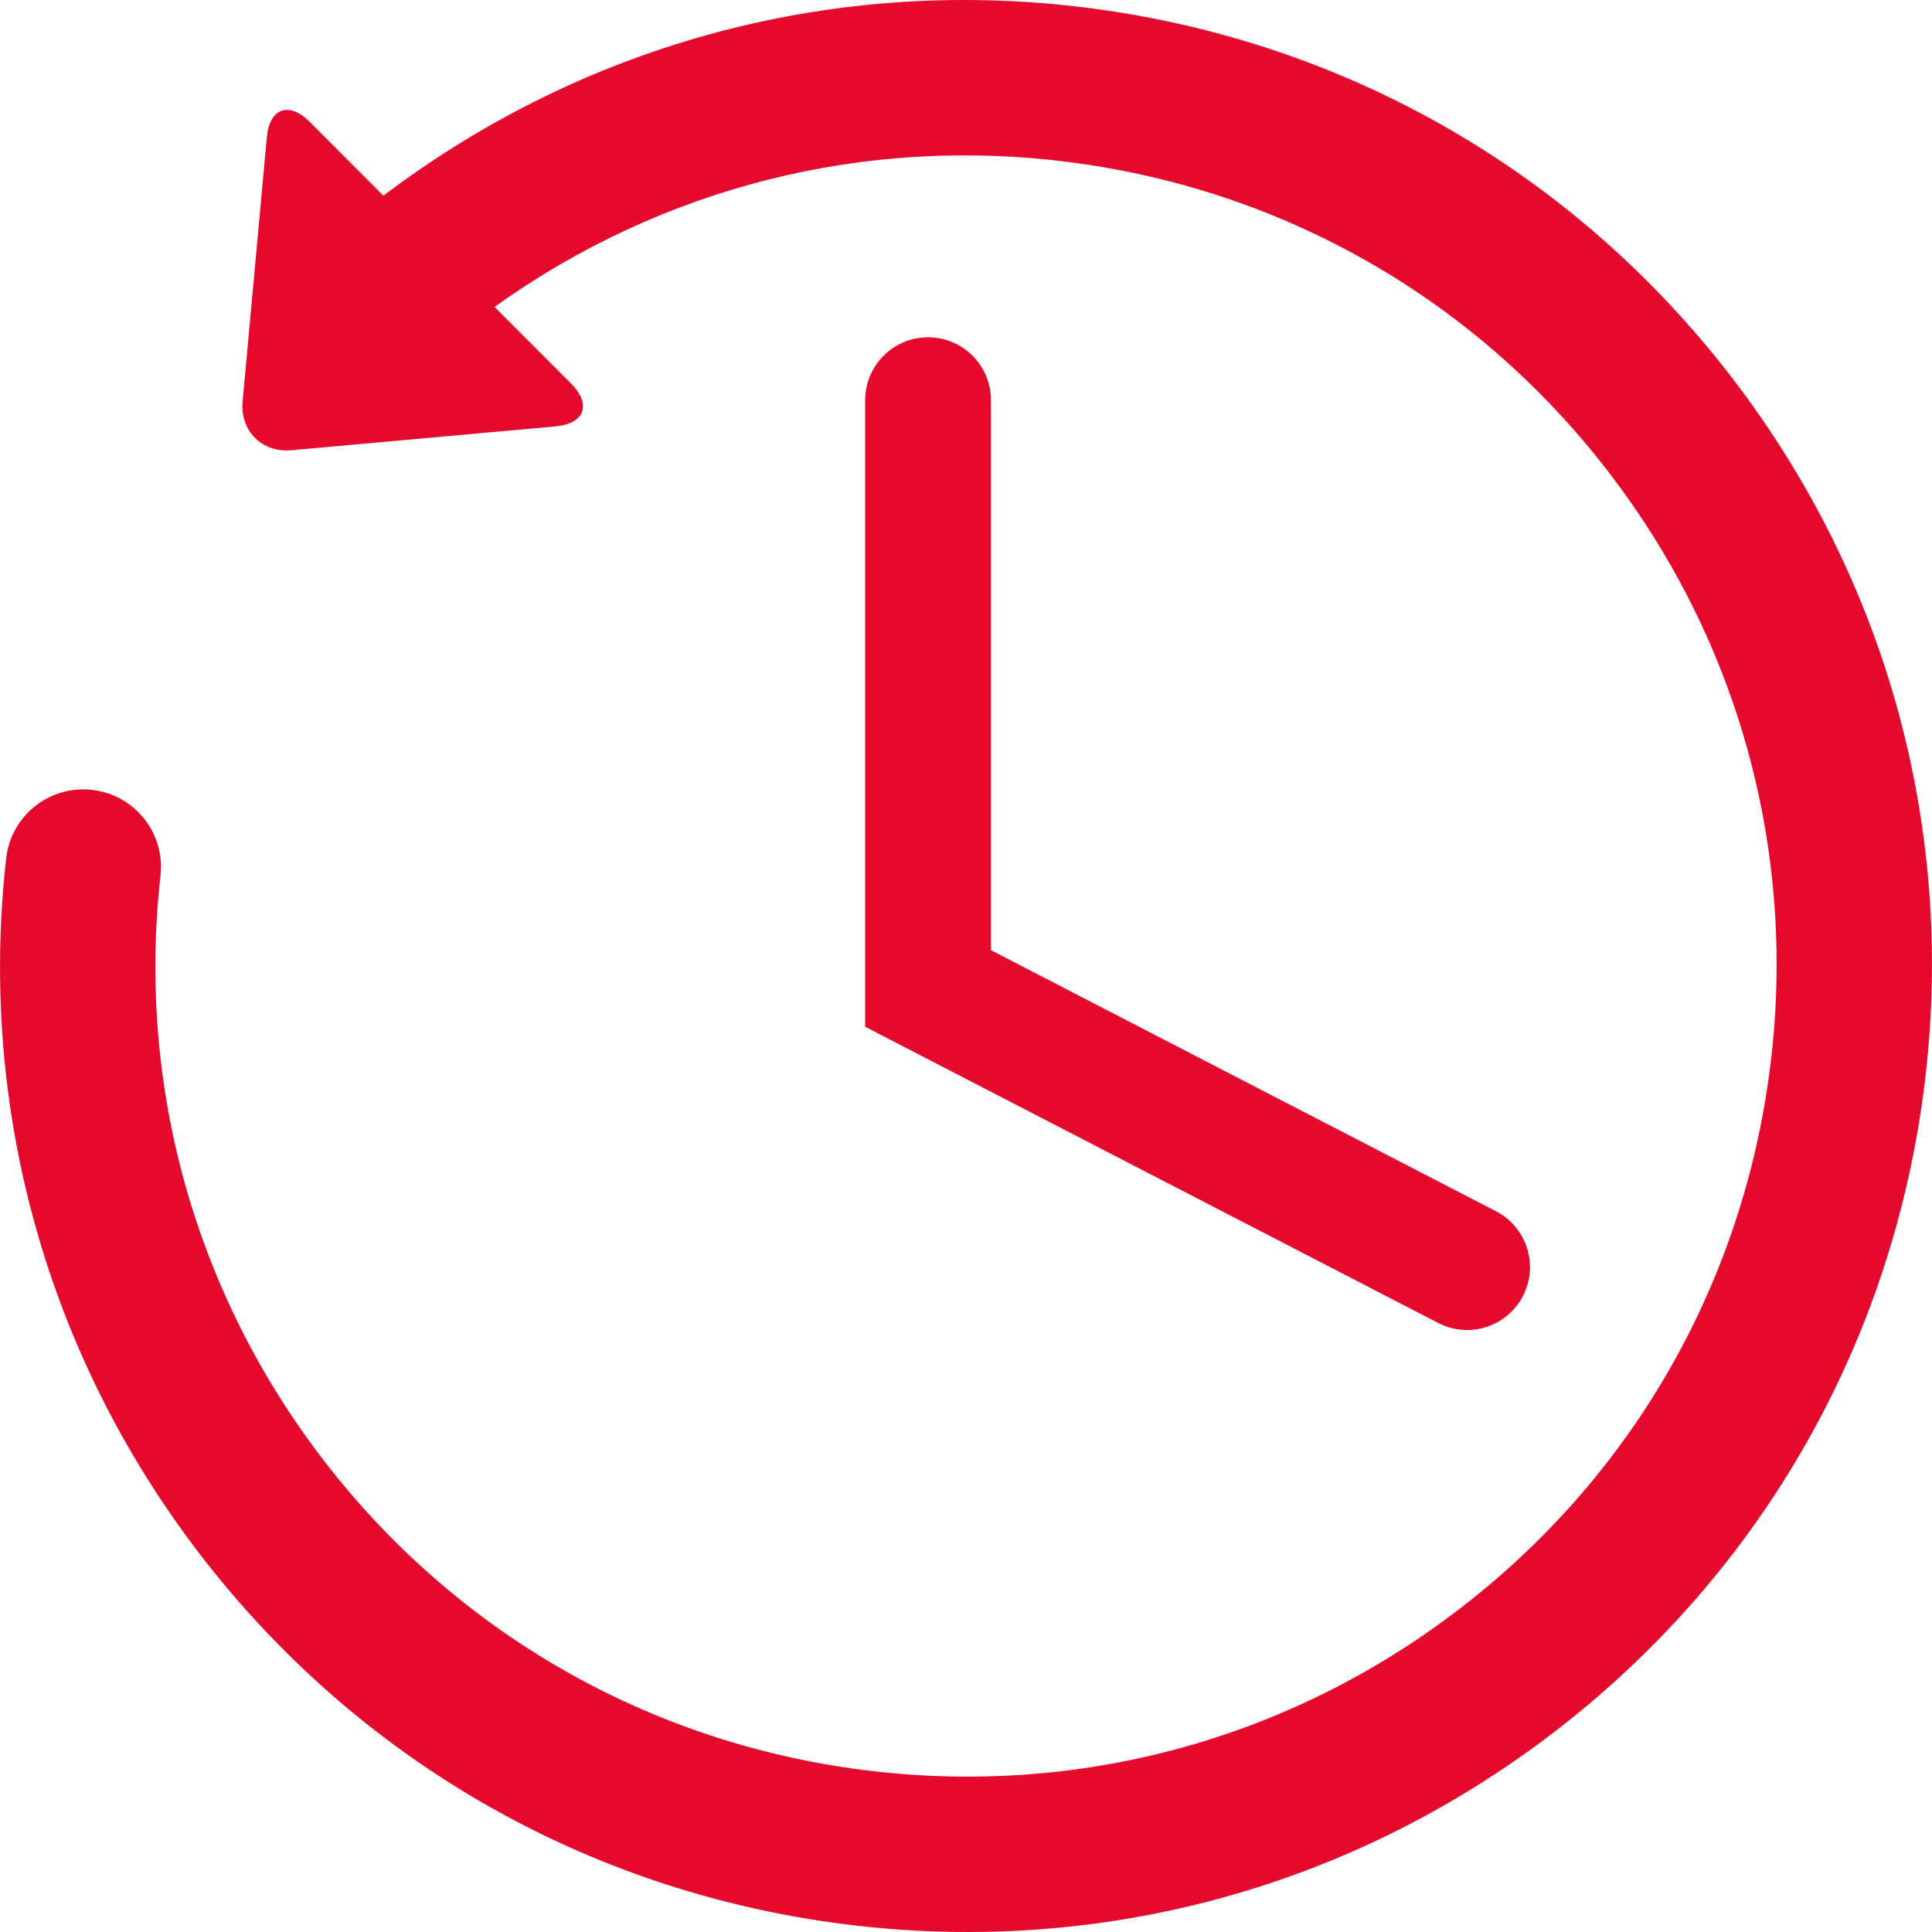
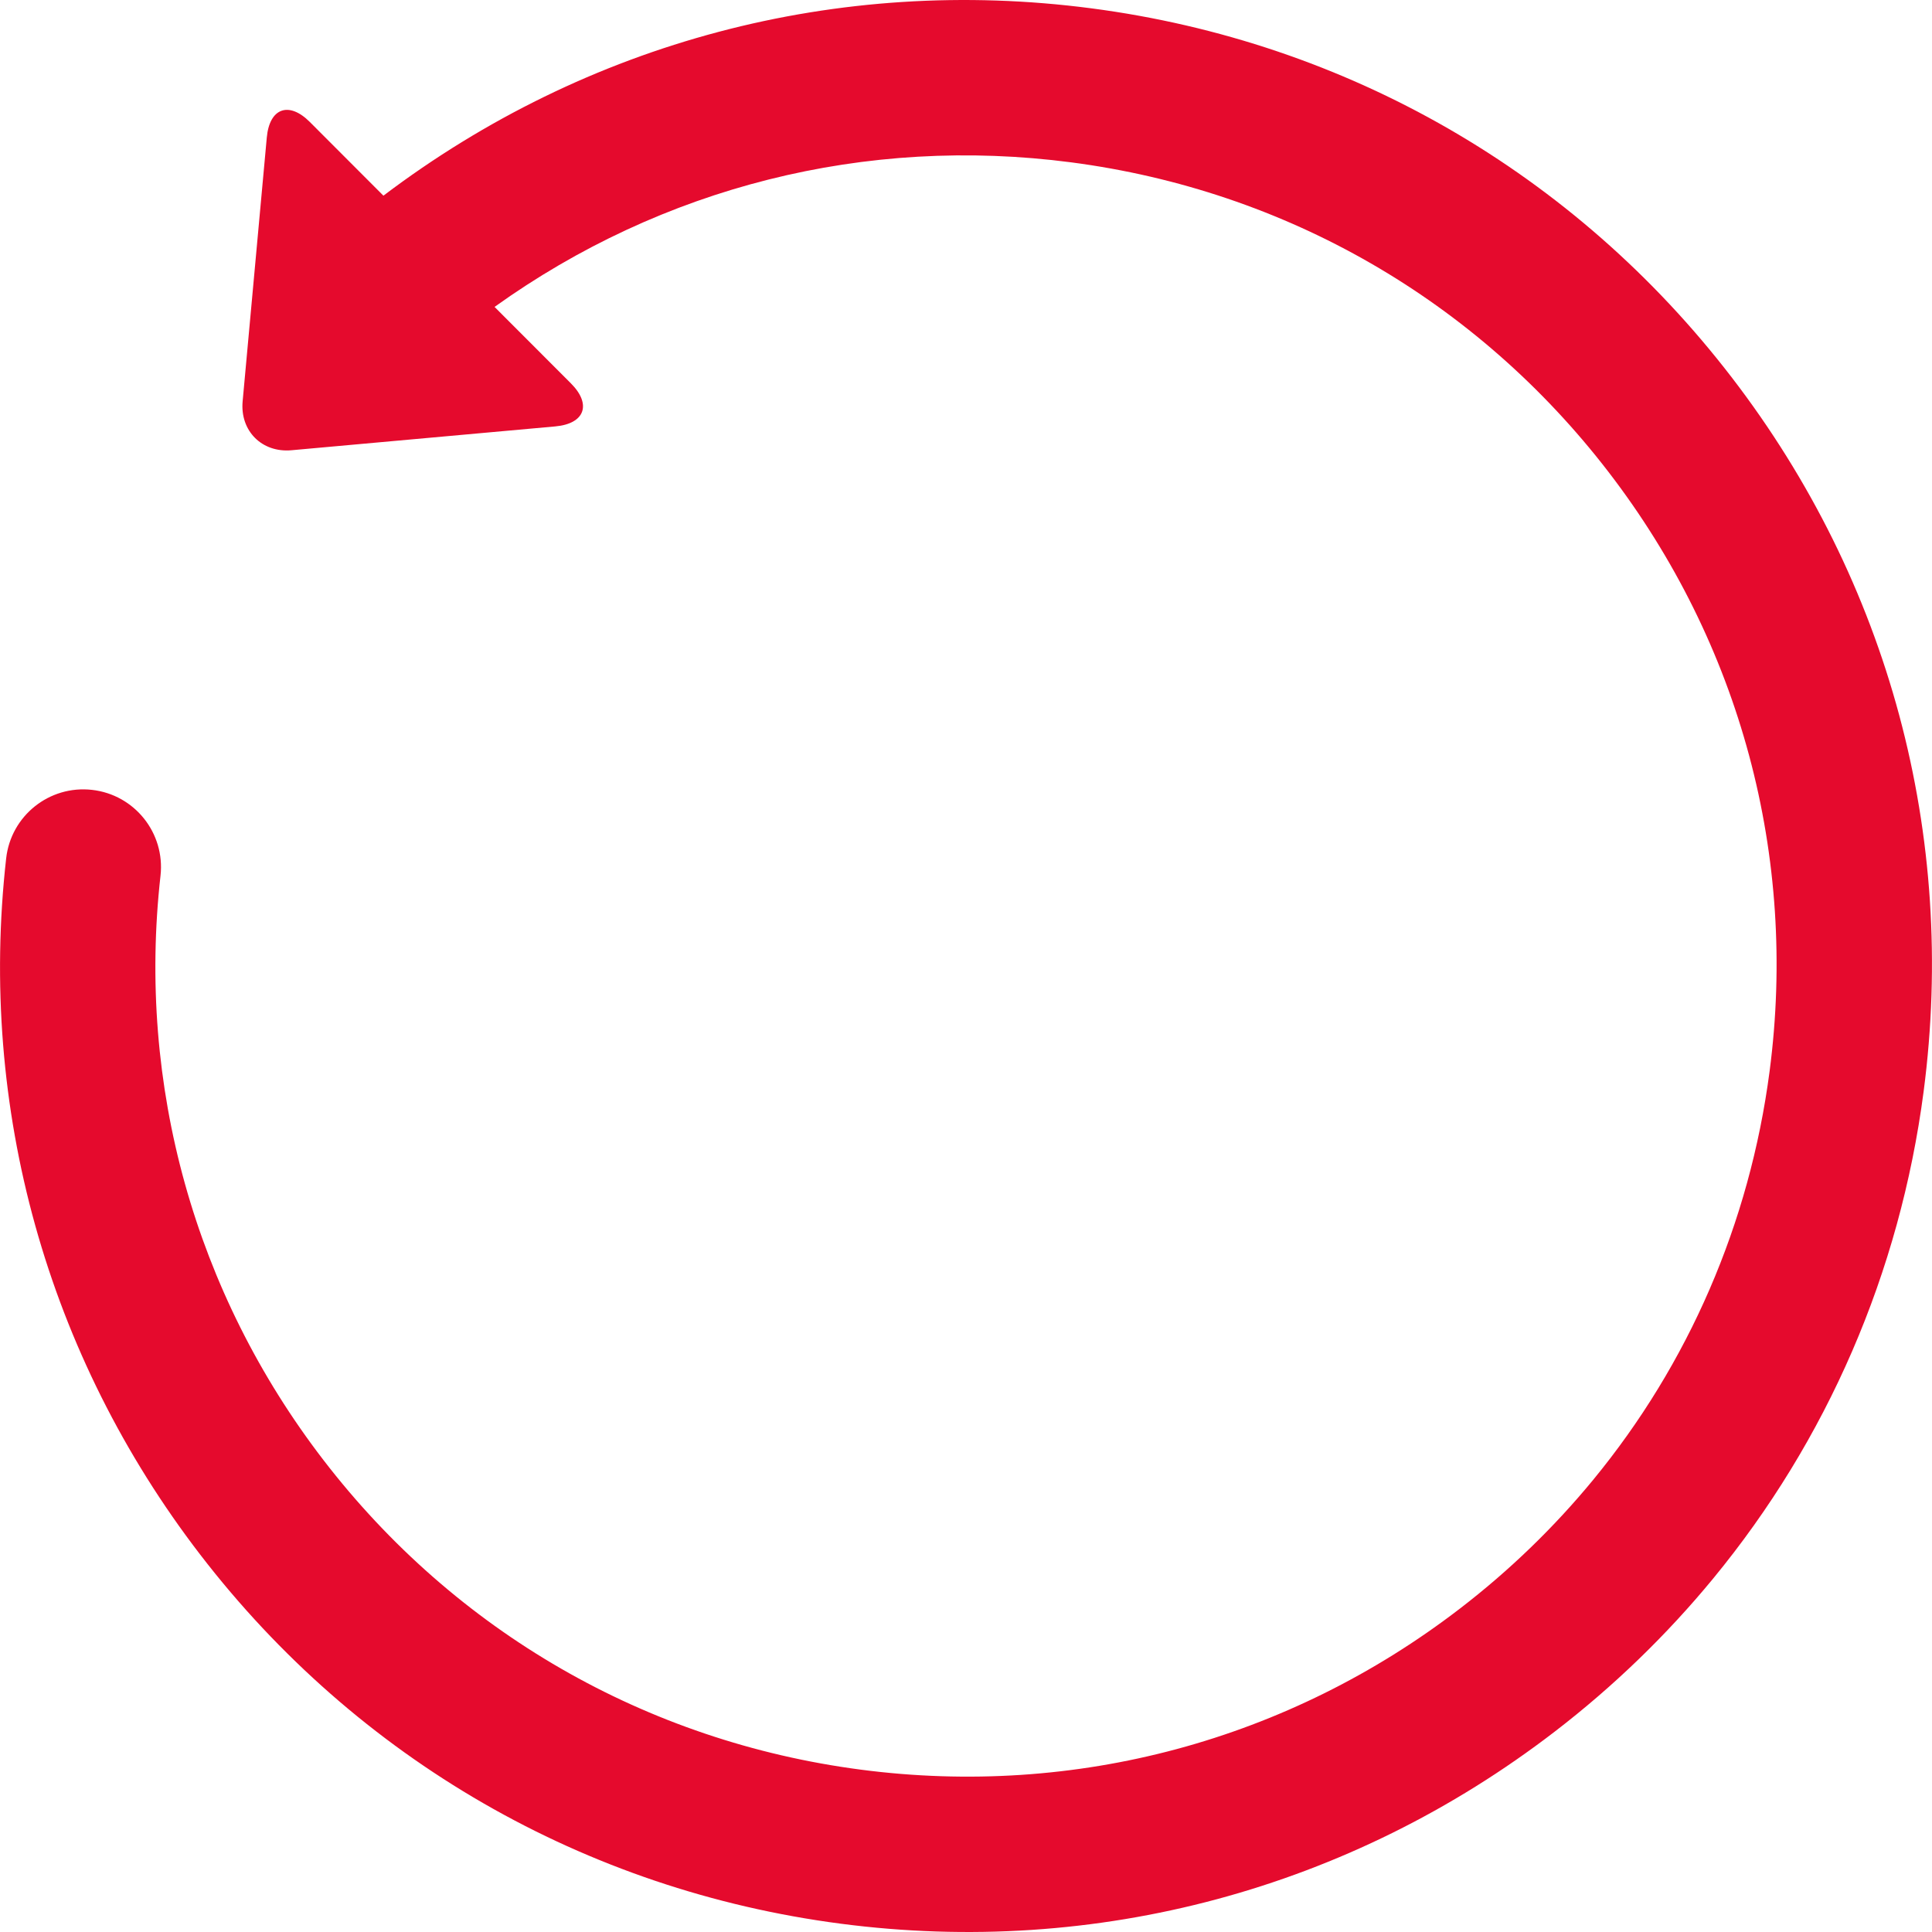
<svg xmlns="http://www.w3.org/2000/svg" id="Capa_1" x="0px" y="0px" width="512px" height="512px" viewBox="0 0 464.811 464.811" style="enable-background:new 0 0 464.811 464.811;" xml:space="preserve" class="">
  <g>
    <g>
      <g id="Layer_2_15_">
        <g>
          <path d="M416.637,90.805c-37.824-49.214-92.541-80.75-154.09-88.803c-60.941-7.972-121.344,8.04-170.302,45.074L74.543,29.349 c-5.051-5.057-9.712-3.366-10.358,3.745l-5.811,63.458c-0.65,7.111,4.639,12.411,11.756,11.769l63.46-5.734 c7.117-0.64,8.811-5.305,3.757-10.362l-18.364-18.387c40.313-28.887,89.296-41.248,138.711-34.783 c51.653,6.757,97.573,33.224,129.313,74.524c31.738,41.297,45.491,92.479,38.734,144.122 c-4.802,36.677-19.539,70.469-42.471,98.352c-9.357,11.371-20.077,21.762-32.051,30.961 c-41.296,31.74-92.479,45.496-144.128,38.738c-51.643-6.757-97.559-33.224-129.301-74.519 c-30.921-40.229-44.832-90.144-39.176-140.55c1.151-10.257-6.23-19.508-16.49-20.655c-10.253-1.155-19.498,6.23-20.644,16.487 c-6.75,60.067,9.832,119.552,46.677,167.491c37.824,49.213,92.546,80.752,154.088,88.804 c61.54,8.049,122.53-8.349,171.751-46.172c14.255-10.951,27.037-23.336,38.187-36.892c27.336-33.22,44.895-73.479,50.617-117.191 C470.851,201.01,454.458,140.016,416.637,90.805z" data-original="#000000" class="active-path" data-old_color="#000000" fill="#E50A2D" />
-           <path d="M223.275,81.15c-8.354,0-15.127,6.772-15.127,15.125v150.751l137.865,71.262c2.223,1.152,4.598,1.699,6.933,1.695 c5.481,0,10.766-2.982,13.454-8.185c3.84-7.423,0.933-16.549-6.489-20.391l-121.5-62.812V96.276 C238.41,87.923,231.636,81.15,223.275,81.15z" data-original="#000000" class="active-path" data-old_color="#000000" fill="#E50A2D" />
        </g>
      </g>
    </g>
  </g>
</svg>